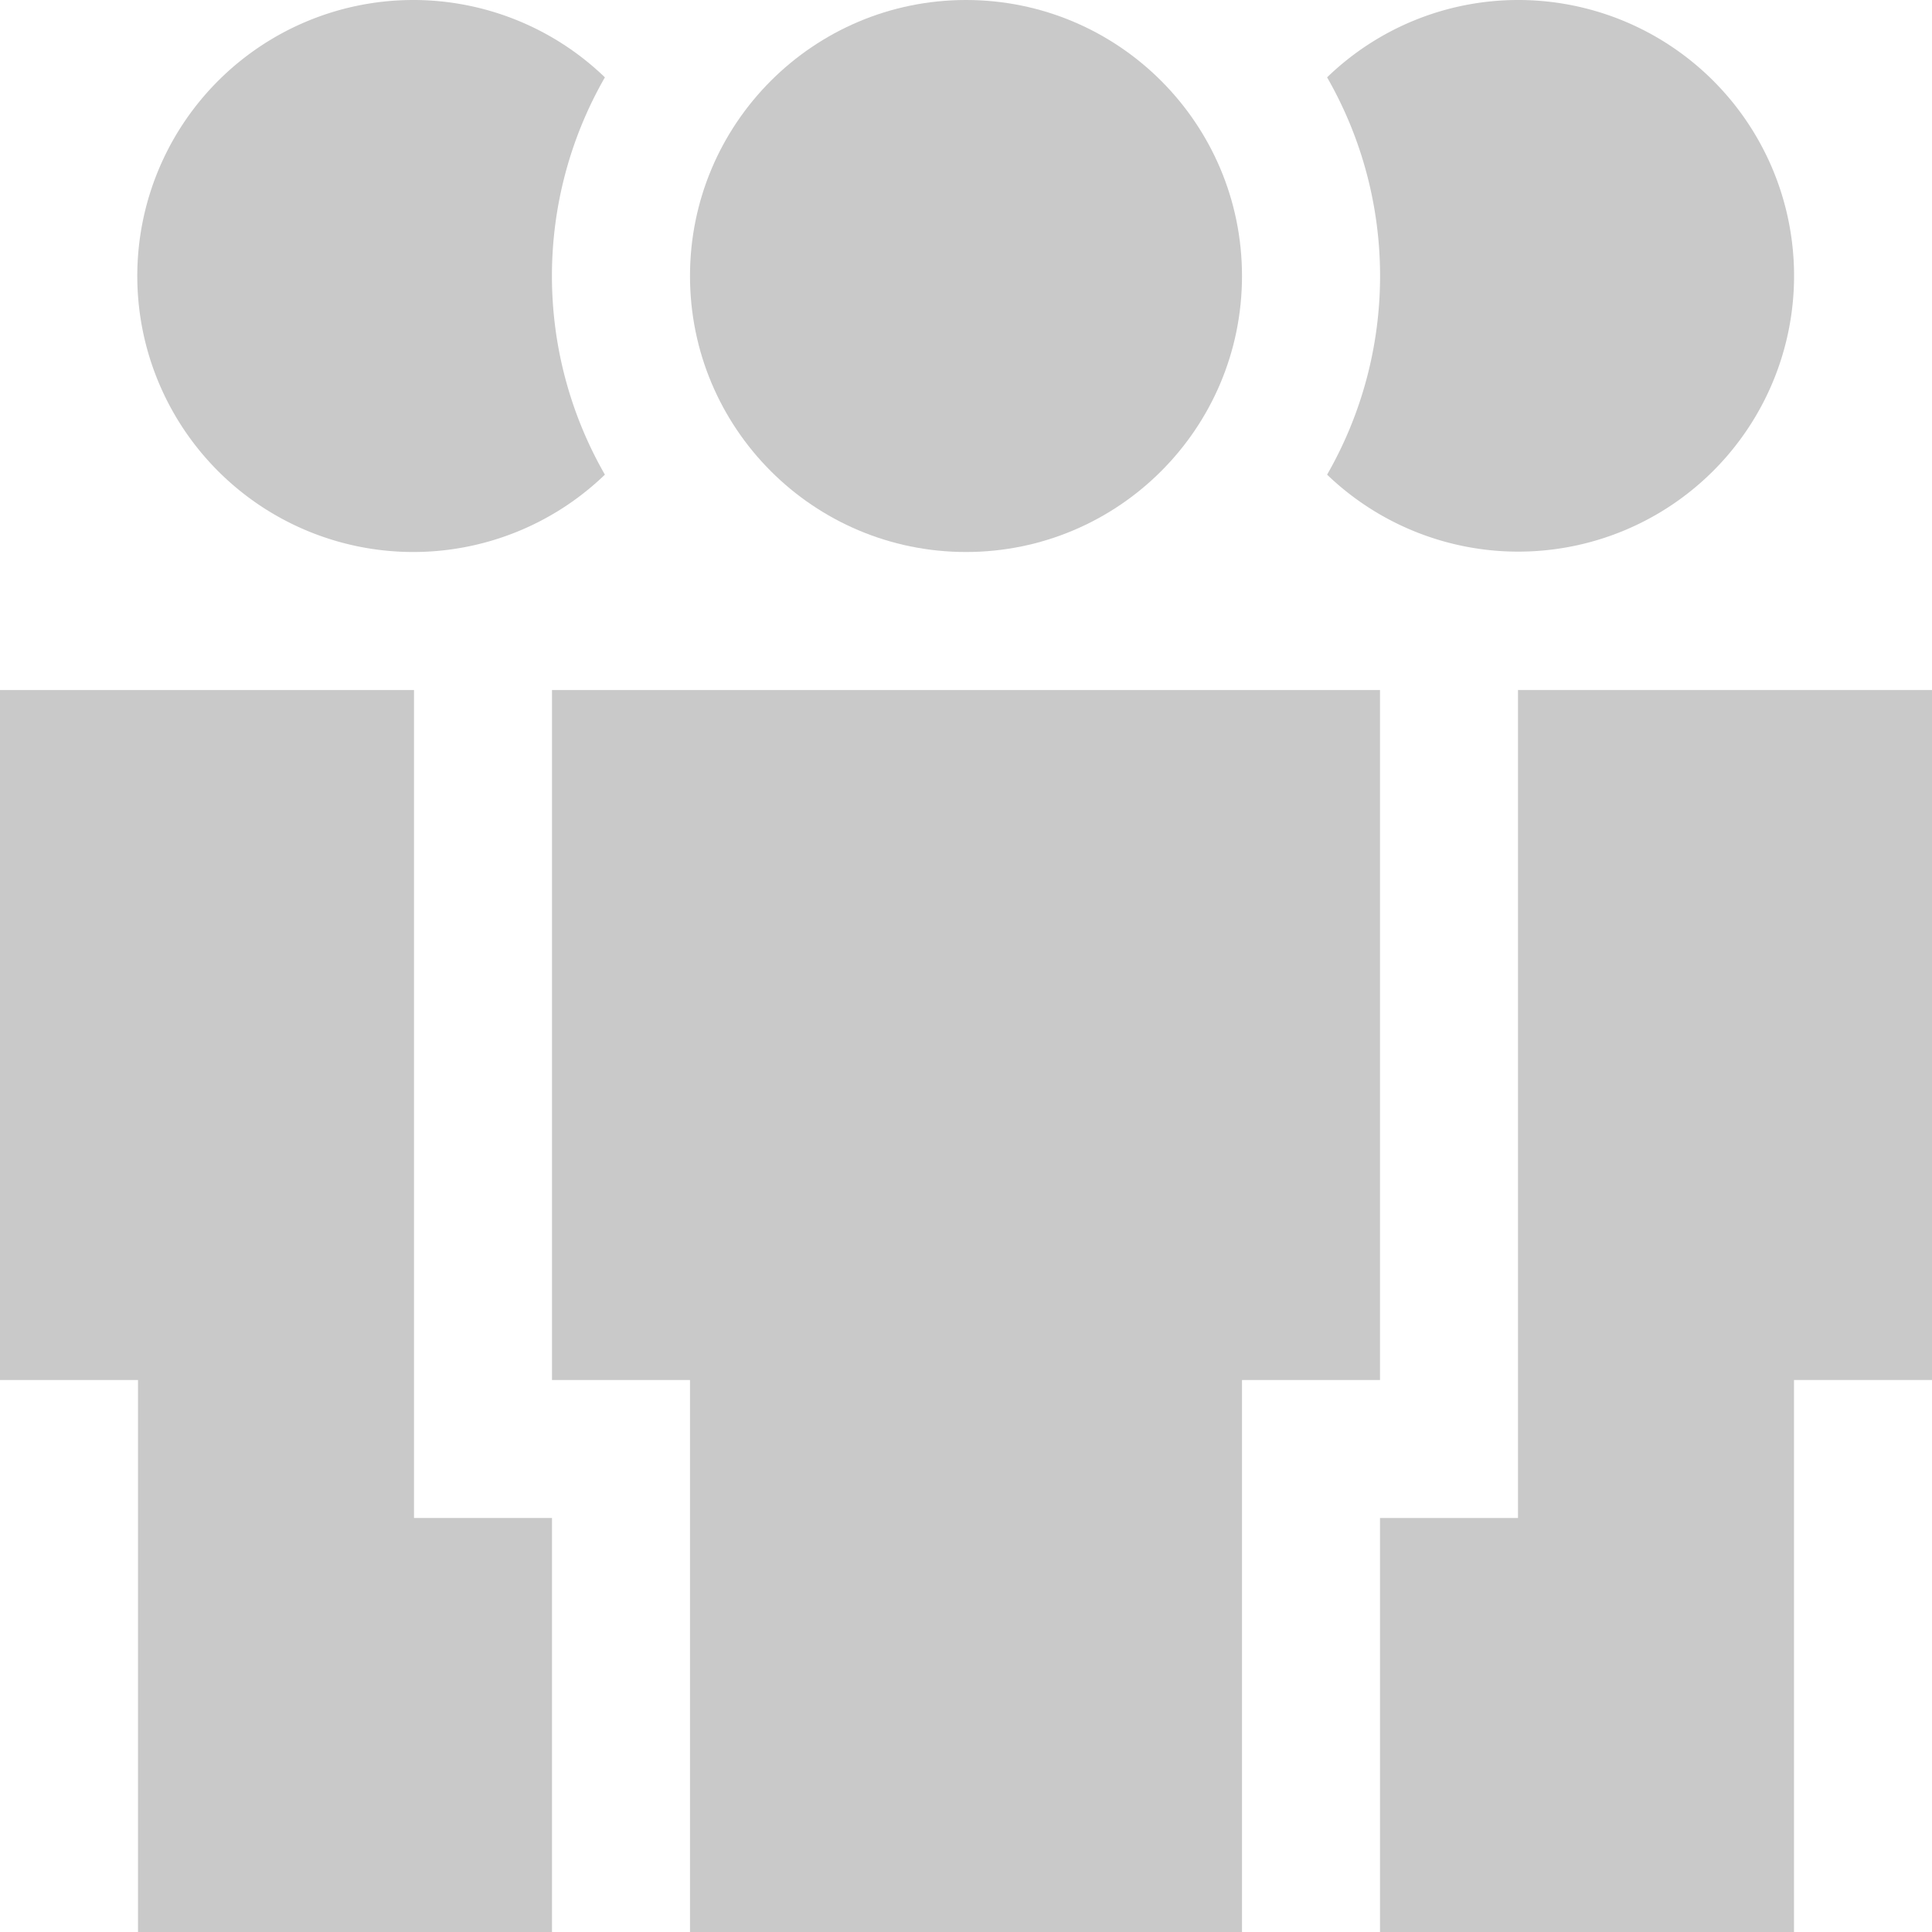
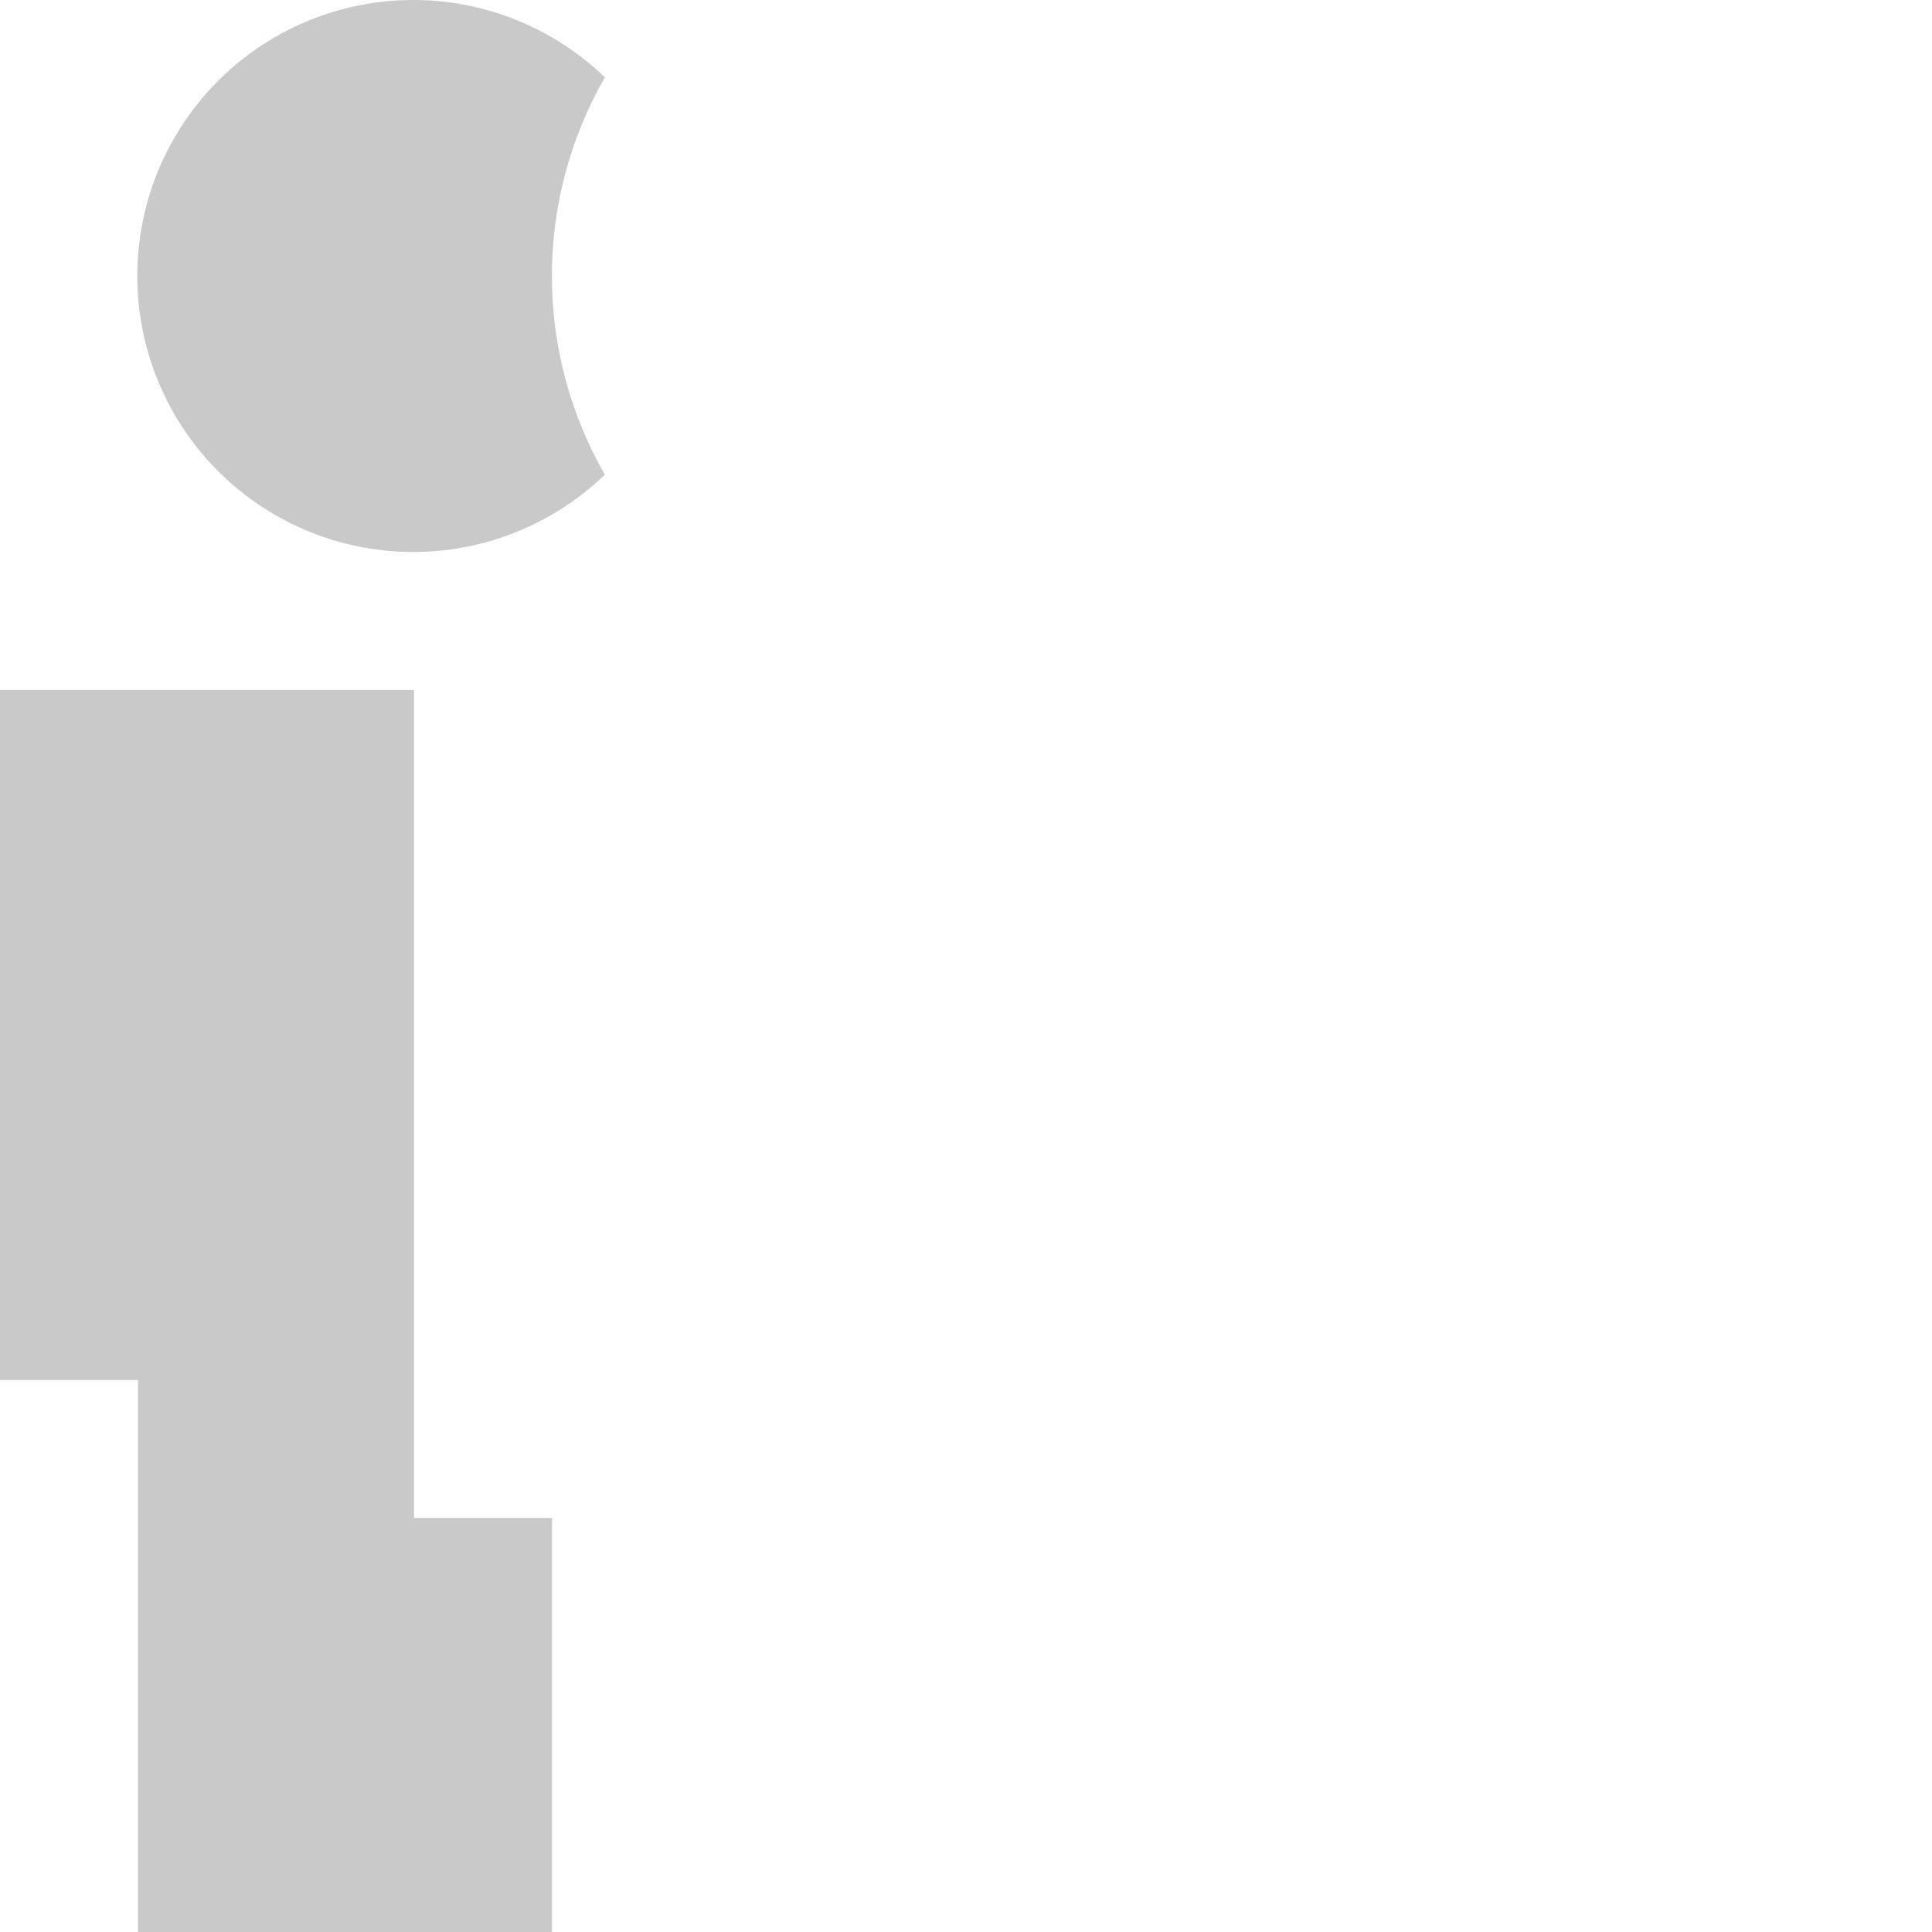
<svg xmlns="http://www.w3.org/2000/svg" width="84" height="84" viewBox="0 0 84 84">
  <g id="sex" transform="translate(-22 -108)">
-     <circle id="楕円形_1" data-name="楕円形 1" cx="12" cy="12" r="12" transform="translate(52 108)" fill="#c9c9c9" />
    <g id="グループ_53" data-name="グループ 53">
      <path id="パス_119" data-name="パス 119" d="M48.3,111.363a12,12,0,1,0,0,17.274,17.347,17.347,0,0,1,0-17.274Z" fill="#c9c9c9" />
-       <path id="パス_120" data-name="パス 120" d="M88,108a11.939,11.939,0,0,0-8.3,3.363,17.347,17.347,0,0,1,0,17.274A11.992,11.992,0,1,0,88,108Z" fill="#c9c9c9" />
-       <path id="パス_121" data-name="パス 121" d="M46,138v30h6v24H76V168h6V138Z" fill="#c9c9c9" />
      <path id="パス_122" data-name="パス 122" d="M40,174V138H22v30h6v24H46V174Z" fill="#c9c9c9" />
-       <path id="パス_123" data-name="パス 123" d="M88,138v36H82v18h18V168h6V138Z" fill="#c9c9c9" />
    </g>
  </g>
</svg>